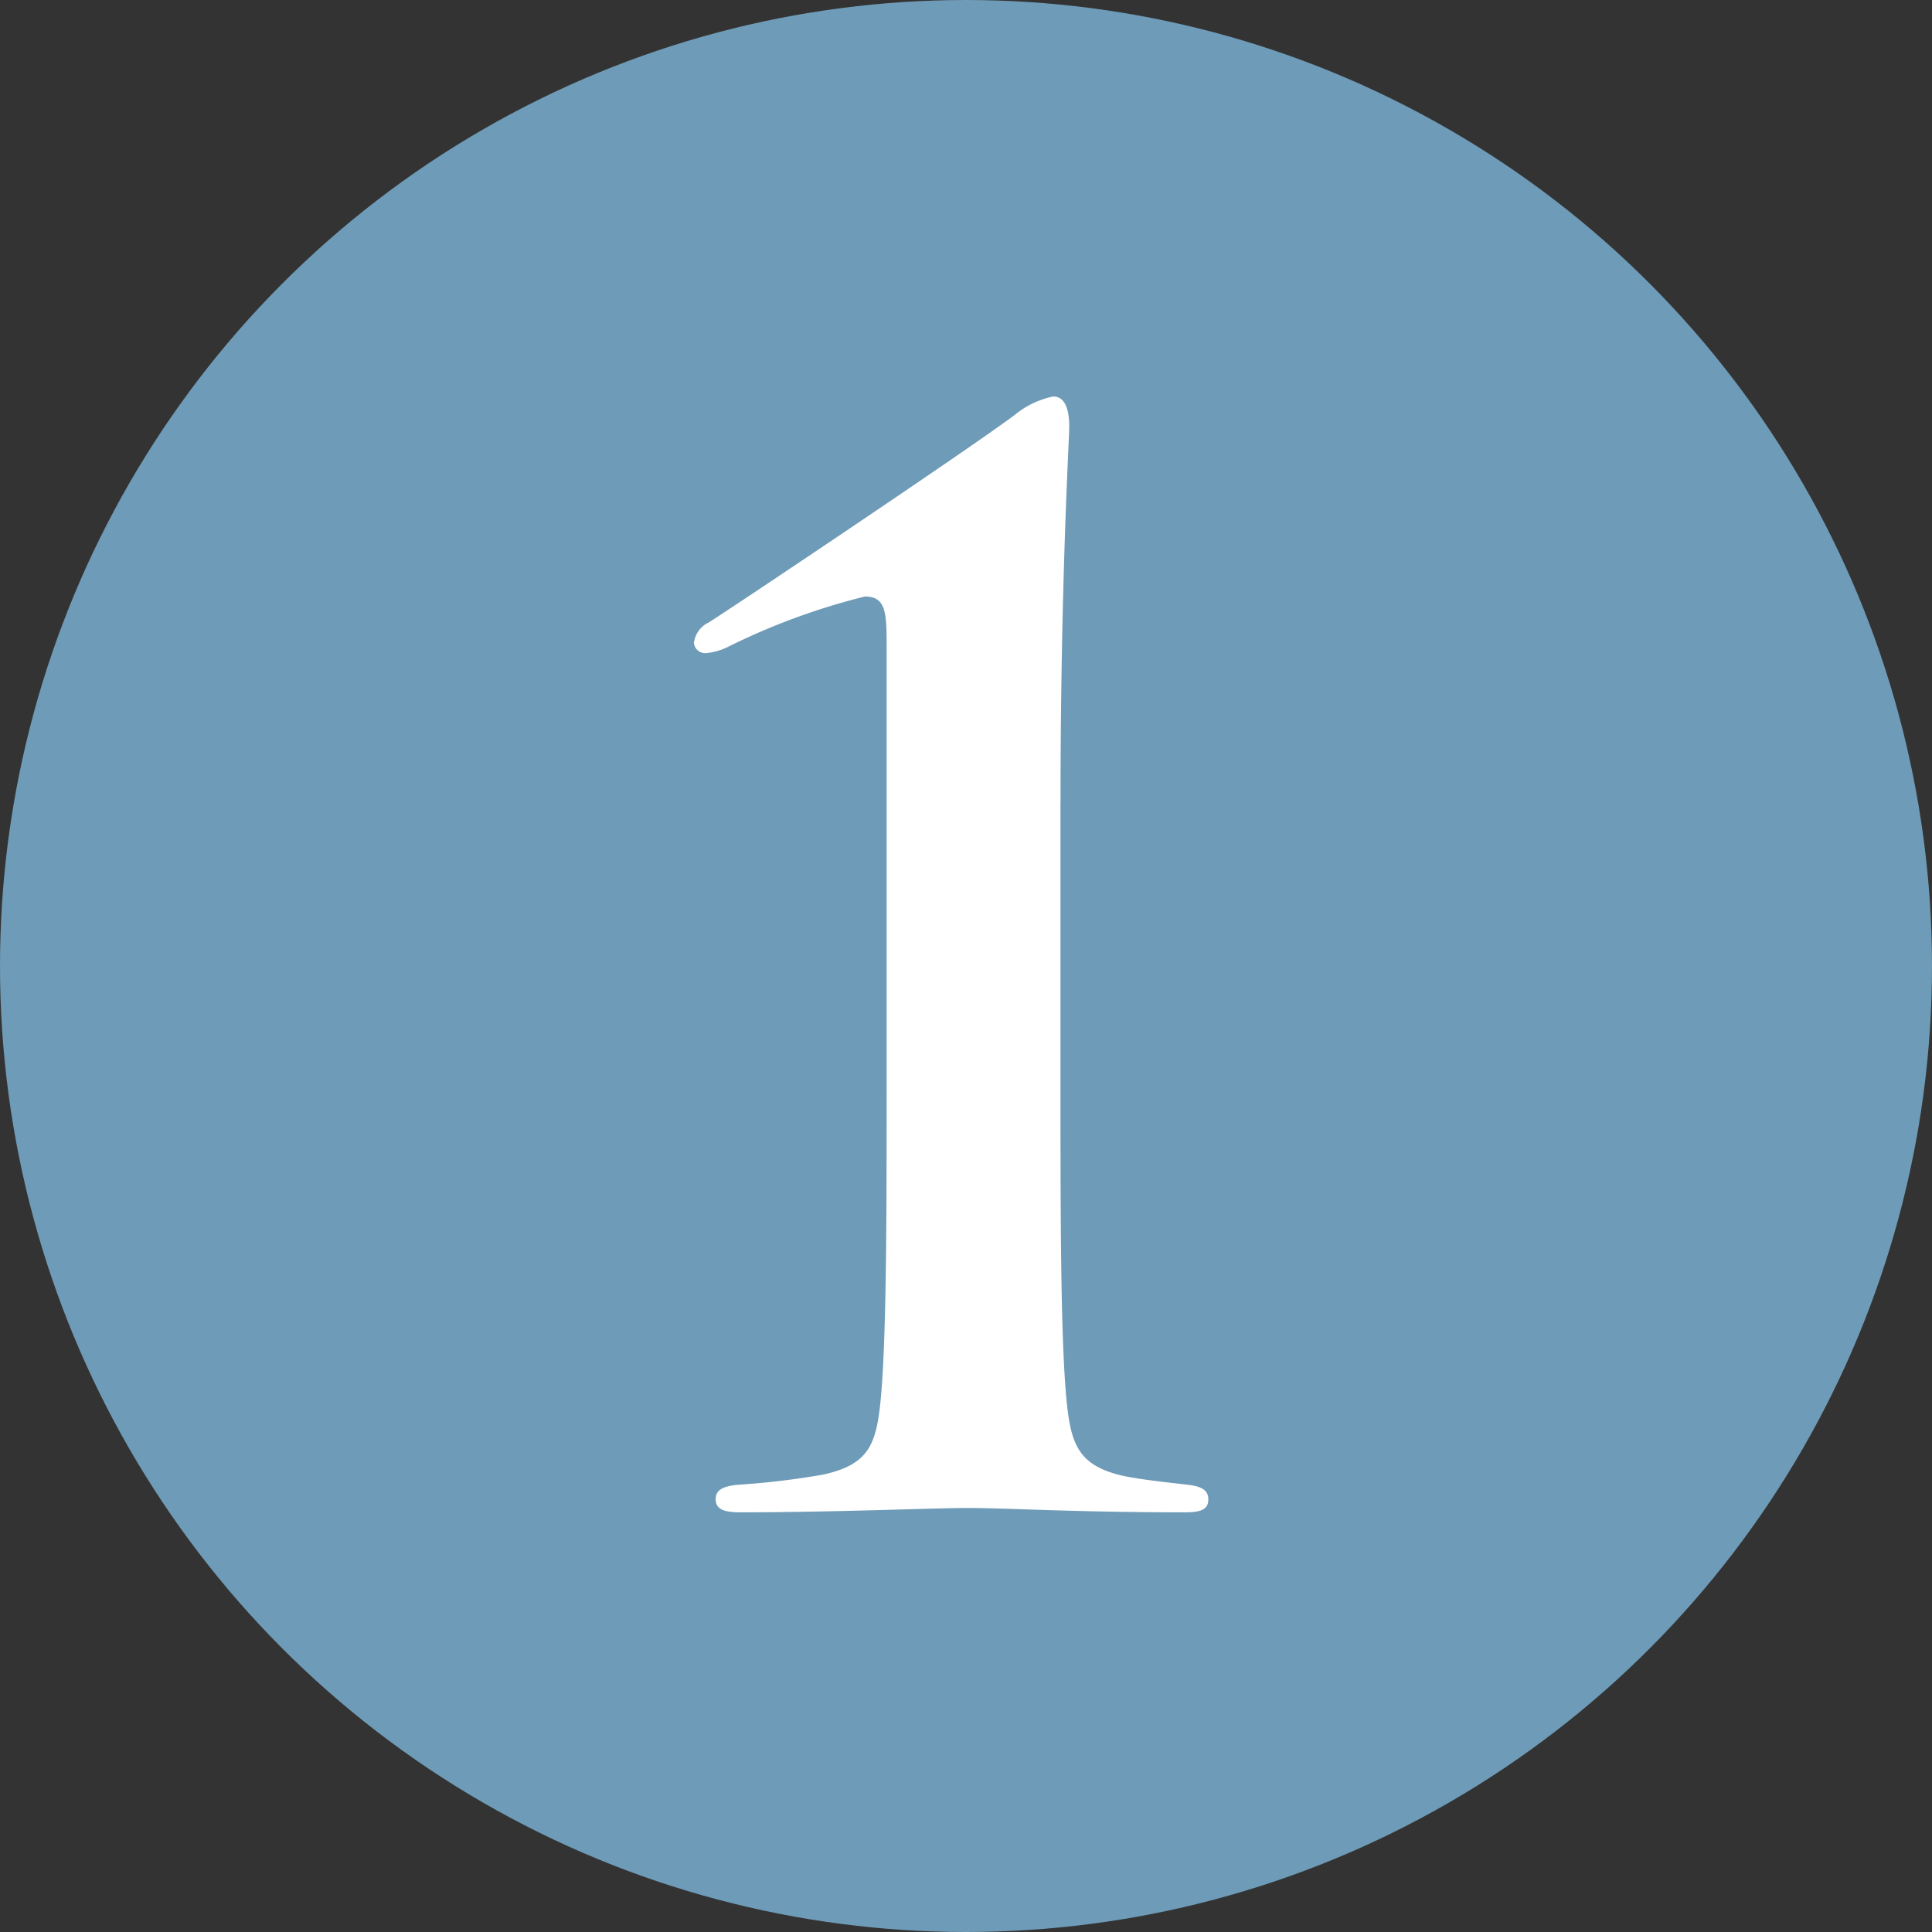
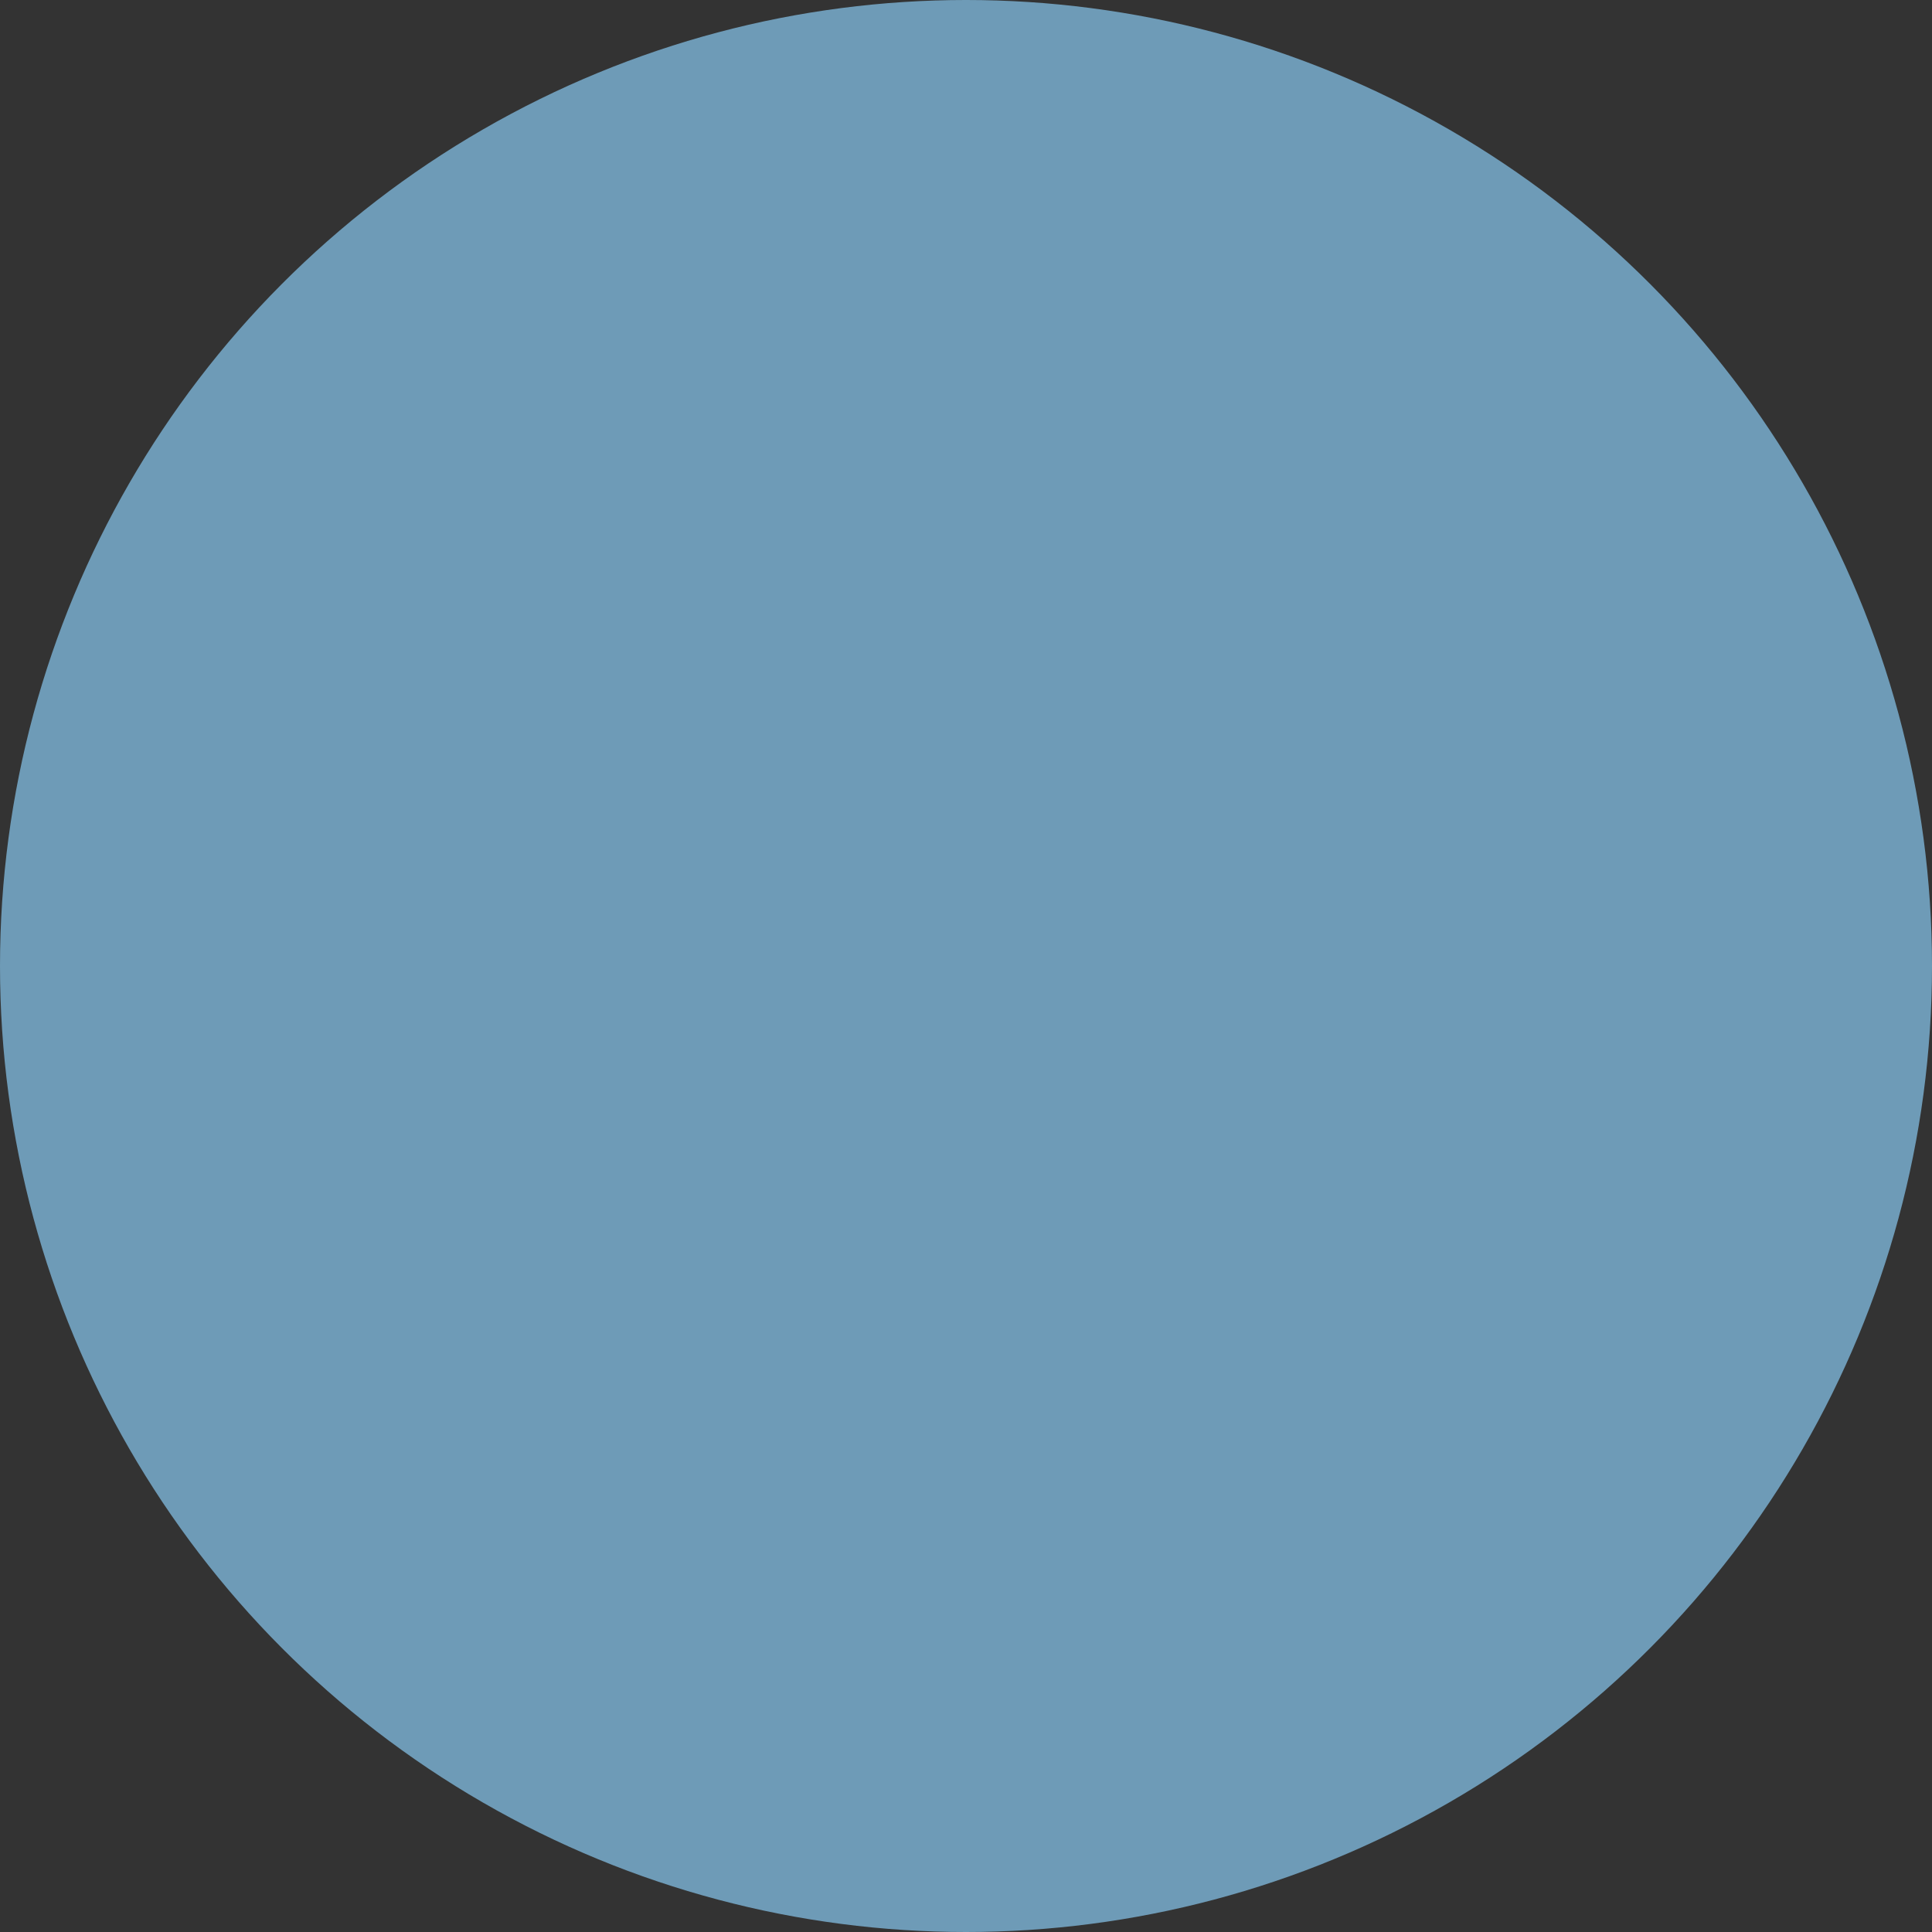
<svg xmlns="http://www.w3.org/2000/svg" id="no1.svg" width="40" height="40" viewBox="0 0 40 40">
  <rect x="0" y="0" width="40" height="40" fill="#333333" stroke="none" />
  <defs>
    <style>
      .cls-1 {
        fill: #6e9bb7;
      }

      .cls-2 {
        fill: #fff;
        fill-rule: evenodd;
      }
    </style>
  </defs>
  <circle id="_" data-name="[]" class="cls-1" cx="20" cy="20" r="20" />
-   <path id="_1" data-name="1" class="cls-2" d="M246.957,584.64c0-4.59.181-7.56,0.181-7.8,0-.3-0.06-0.631-0.331-0.631a1.833,1.833,0,0,0-.809.39c-1.051.781-6.211,4.231-6.331,4.291a0.542,0.542,0,0,0-.3.42,0.234,0.234,0,0,0,.27.21,1.288,1.288,0,0,0,.42-0.12,13.852,13.852,0,0,1,2.85-1.05c0.45,0,.45.36,0.45,1.08v8.76c0,2.88,0,5.431-.12,6.751-0.09.96-.24,1.38-1.2,1.59a16.258,16.258,0,0,1-1.77.21c-0.27.03-.45,0.09-0.45,0.3s0.18,0.27.51,0.27c1.92,0,4.02-.09,4.71-0.09,0.811,0,2.221.09,4.5,0.09,0.33,0,.48-0.06.48-0.27s-0.18-.27-0.42-0.3-0.87-.09-1.32-0.18c-0.96-.21-1.111-0.66-1.2-1.62-0.121-1.32-.121-3.871-0.121-6.751v-5.55Z" transform="translate(-225 -568)" />
</svg>